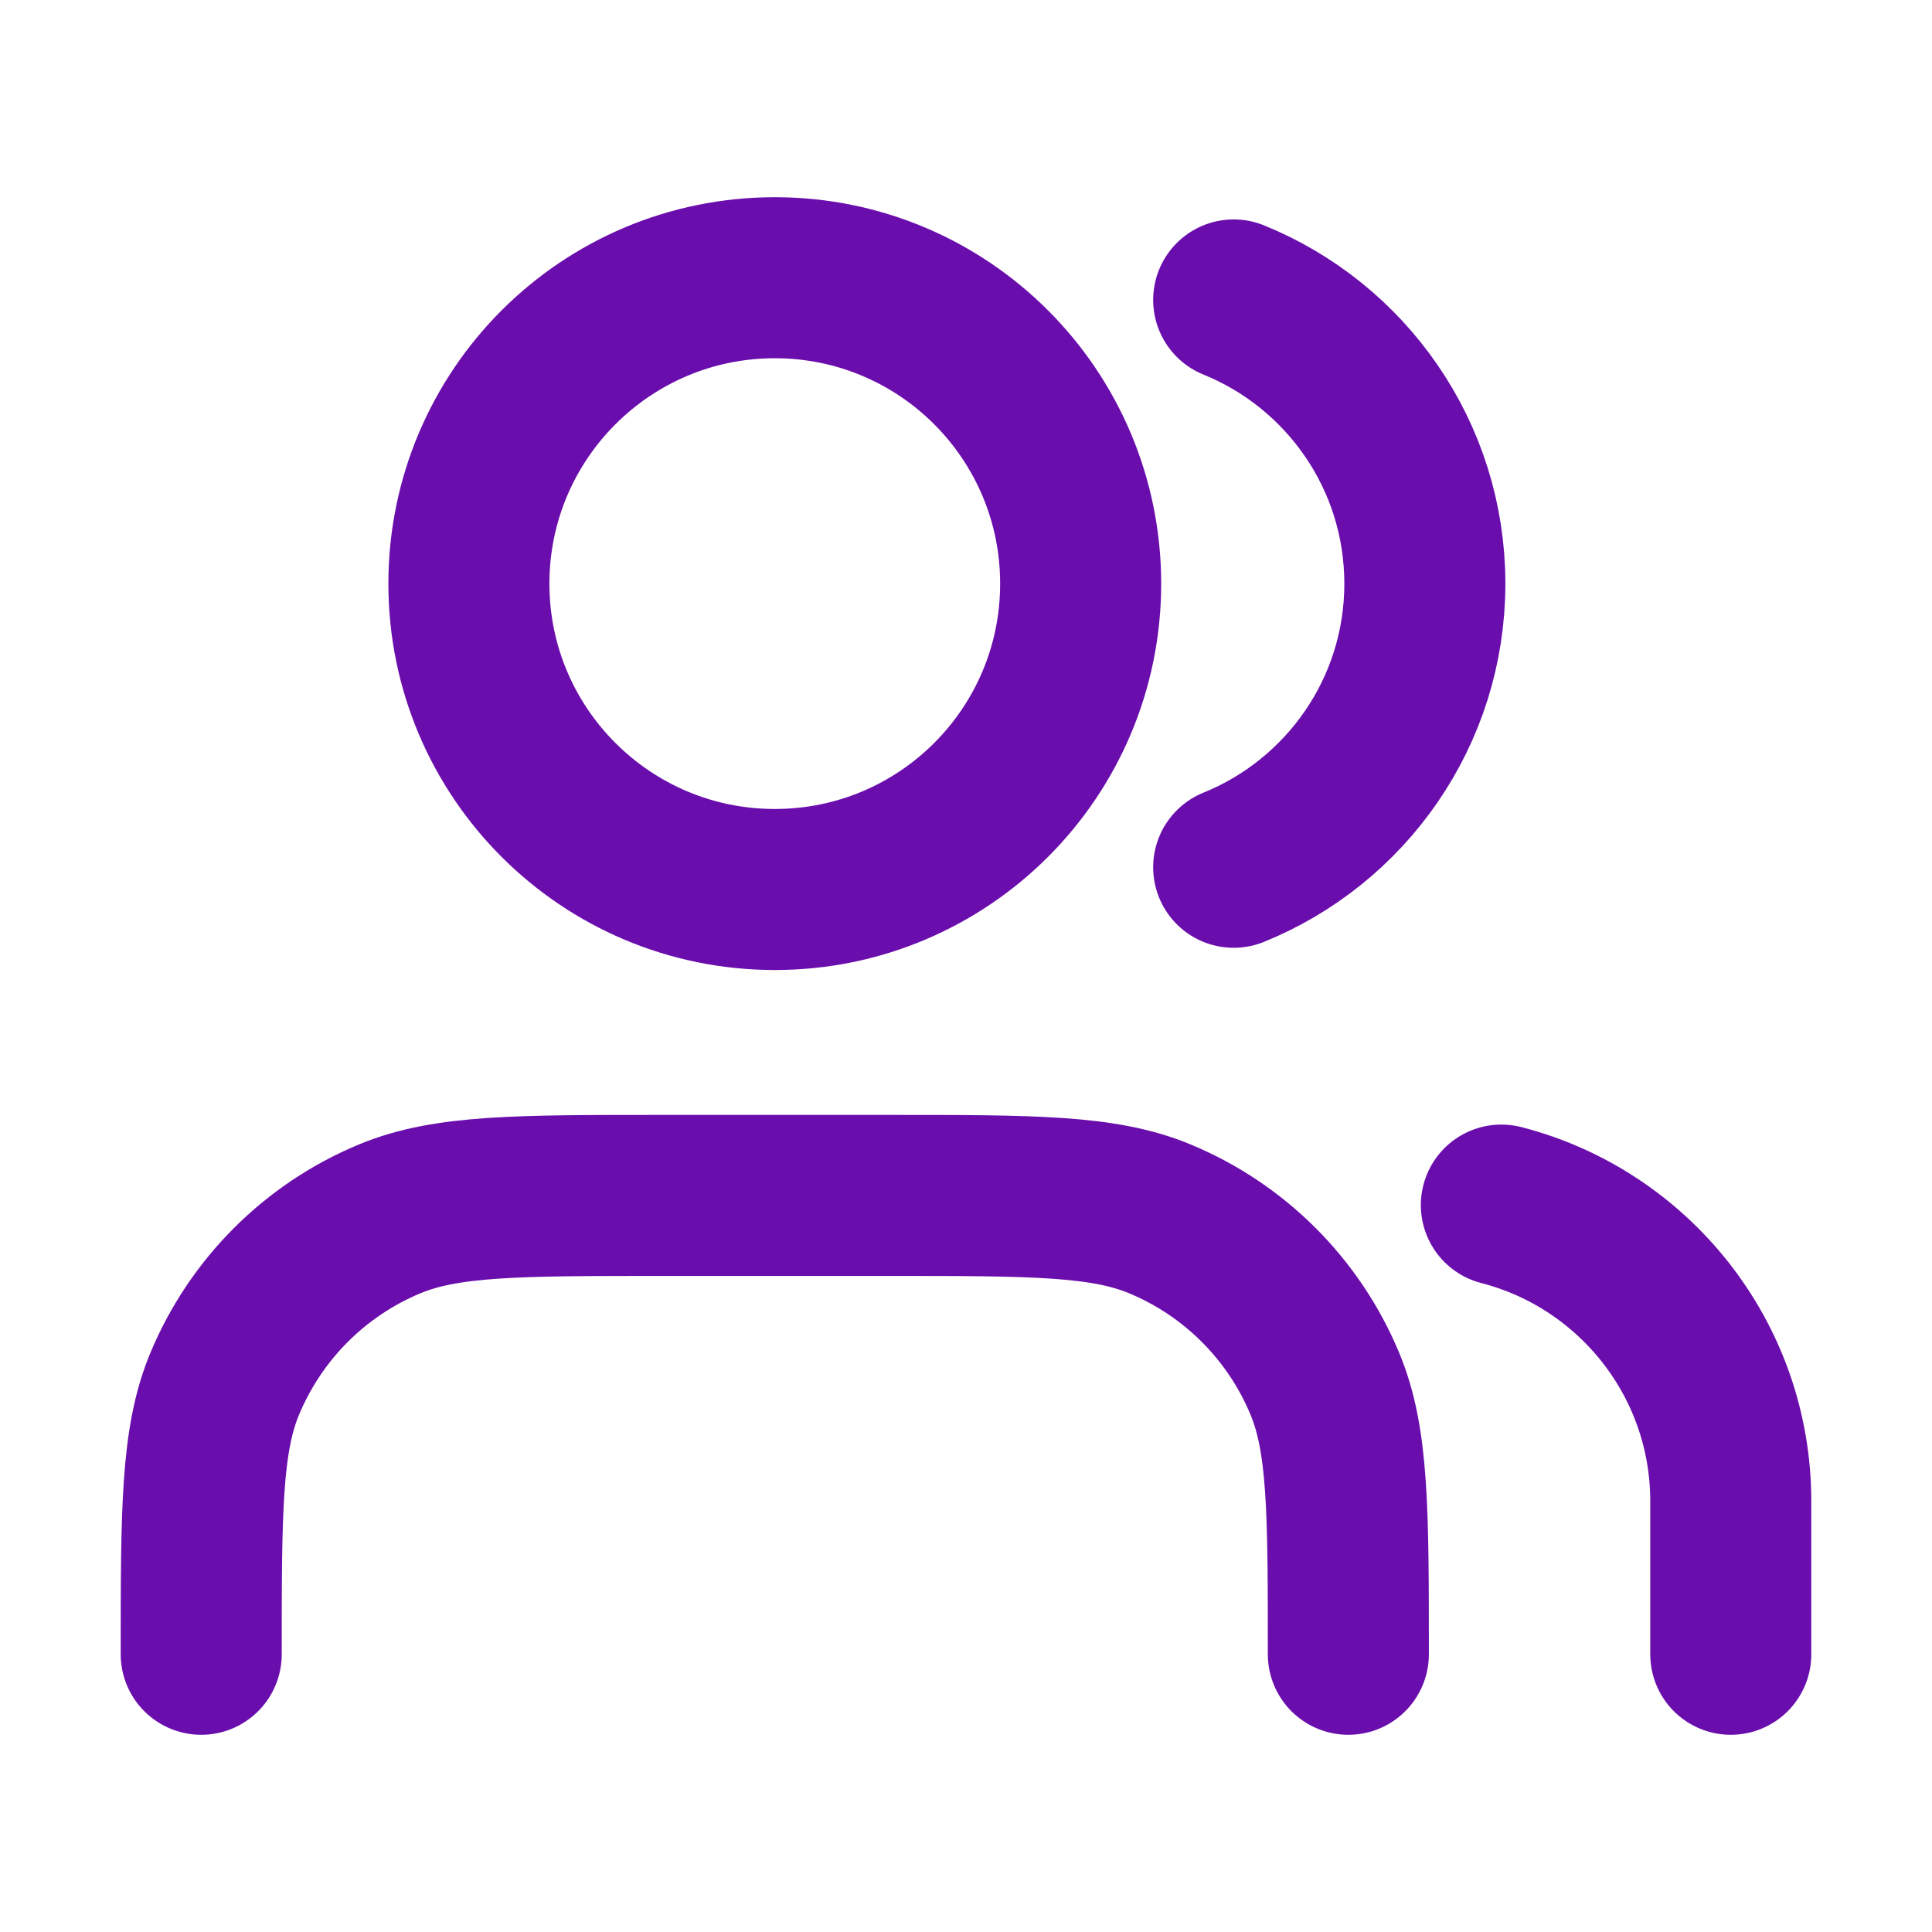
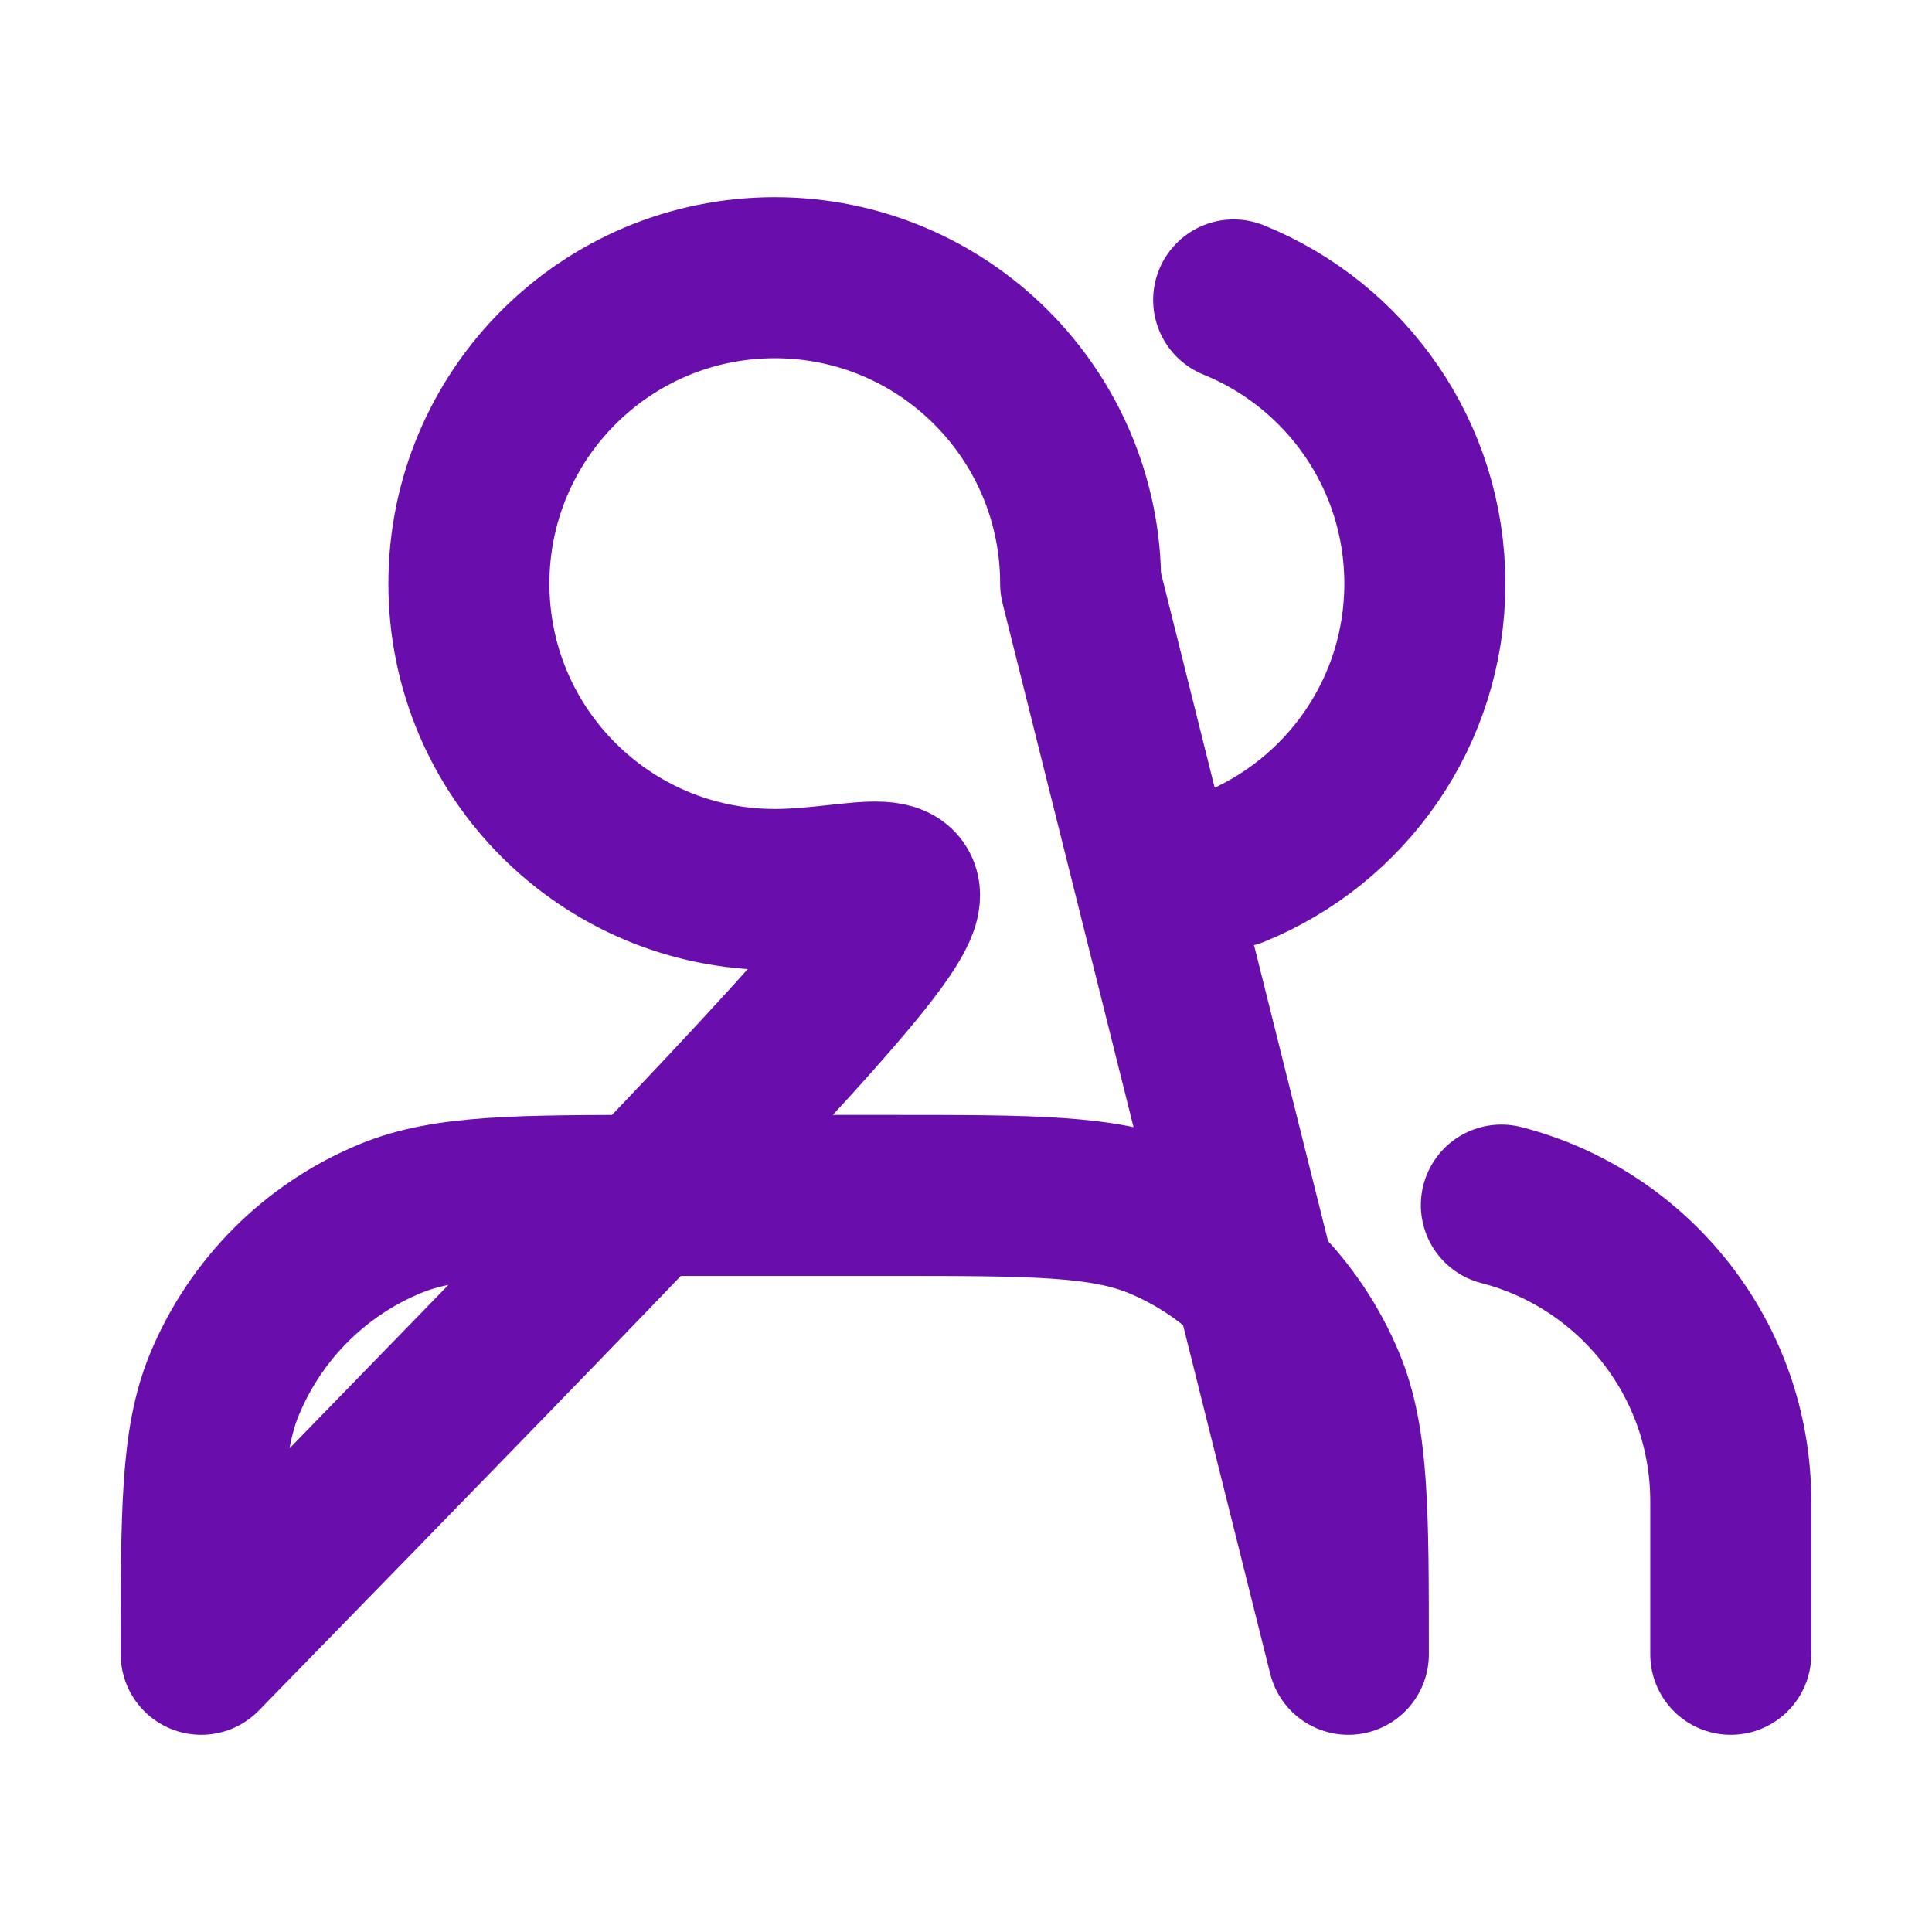
<svg xmlns="http://www.w3.org/2000/svg" width="20" height="20" viewBox="0 0 20 20" fill="none">
-   <path d="M17.917 17.125V15.542C17.917 14.066 16.907 12.826 15.542 12.475M12.771 3.105C13.931 3.575 14.75 4.713 14.75 6.042C14.75 7.371 13.931 8.508 12.771 8.978M13.958 17.125C13.958 15.649 13.958 14.912 13.717 14.33C13.396 13.554 12.779 12.937 12.003 12.616C11.421 12.375 10.684 12.375 9.208 12.375H6.833C5.358 12.375 4.62 12.375 4.038 12.616C3.262 12.937 2.646 13.554 2.324 14.33C2.083 14.912 2.083 15.649 2.083 17.125M11.187 6.042C11.187 7.791 9.77 9.208 8.021 9.208C6.272 9.208 4.854 7.791 4.854 6.042C4.854 4.293 6.272 2.875 8.021 2.875C9.77 2.875 11.187 4.293 11.187 6.042Z" stroke="#6A0DAD" stroke-width="1.667" stroke-linecap="round" stroke-linejoin="round" />
+   <path d="M17.917 17.125V15.542C17.917 14.066 16.907 12.826 15.542 12.475M12.771 3.105C13.931 3.575 14.75 4.713 14.75 6.042C14.75 7.371 13.931 8.508 12.771 8.978M13.958 17.125C13.958 15.649 13.958 14.912 13.717 14.33C13.396 13.554 12.779 12.937 12.003 12.616C11.421 12.375 10.684 12.375 9.208 12.375H6.833C5.358 12.375 4.62 12.375 4.038 12.616C3.262 12.937 2.646 13.554 2.324 14.33C2.083 14.912 2.083 15.649 2.083 17.125C11.187 7.791 9.77 9.208 8.021 9.208C6.272 9.208 4.854 7.791 4.854 6.042C4.854 4.293 6.272 2.875 8.021 2.875C9.77 2.875 11.187 4.293 11.187 6.042Z" stroke="#6A0DAD" stroke-width="1.667" stroke-linecap="round" stroke-linejoin="round" />
</svg>